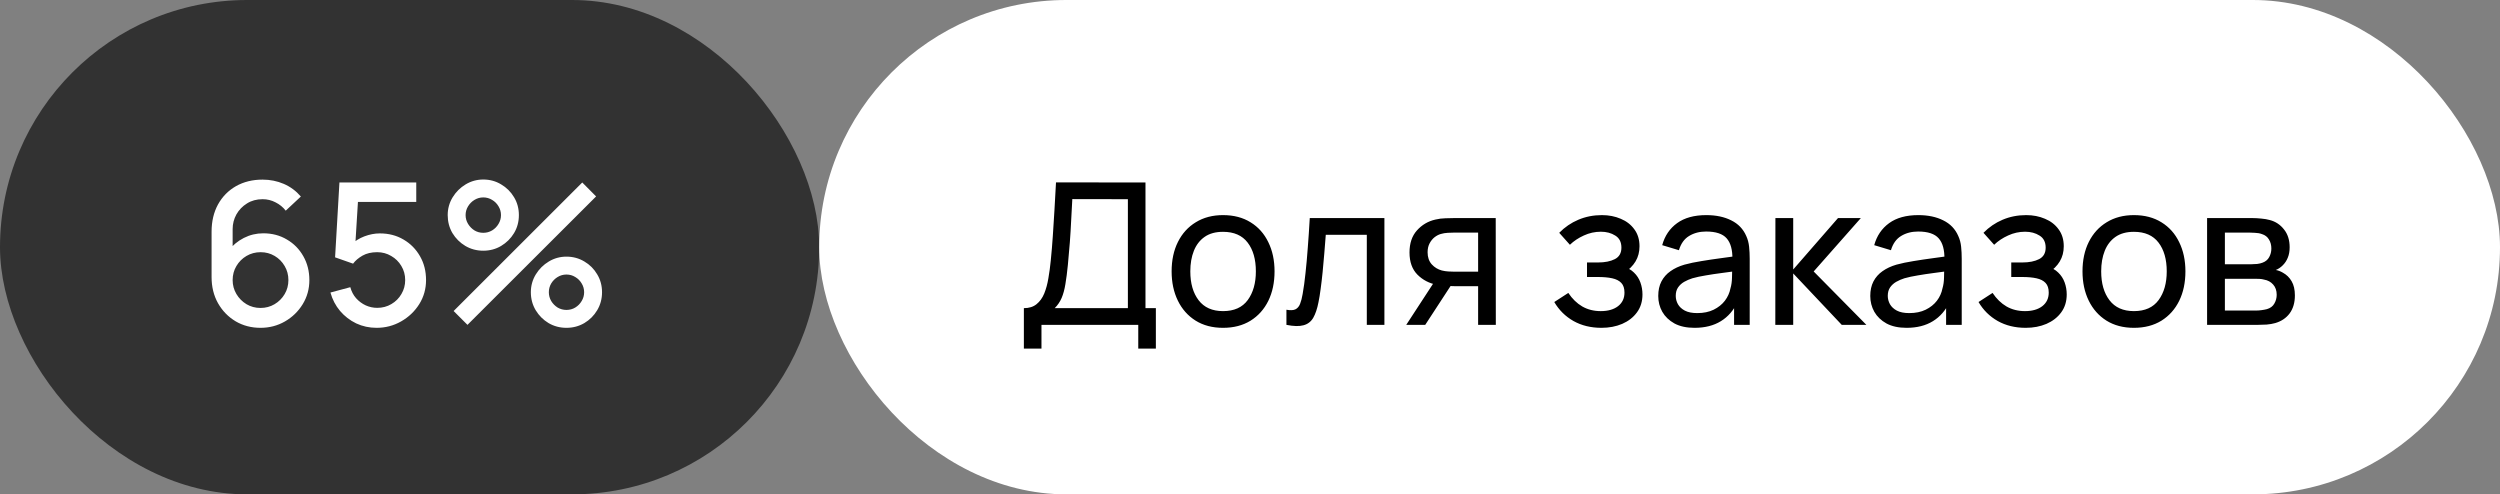
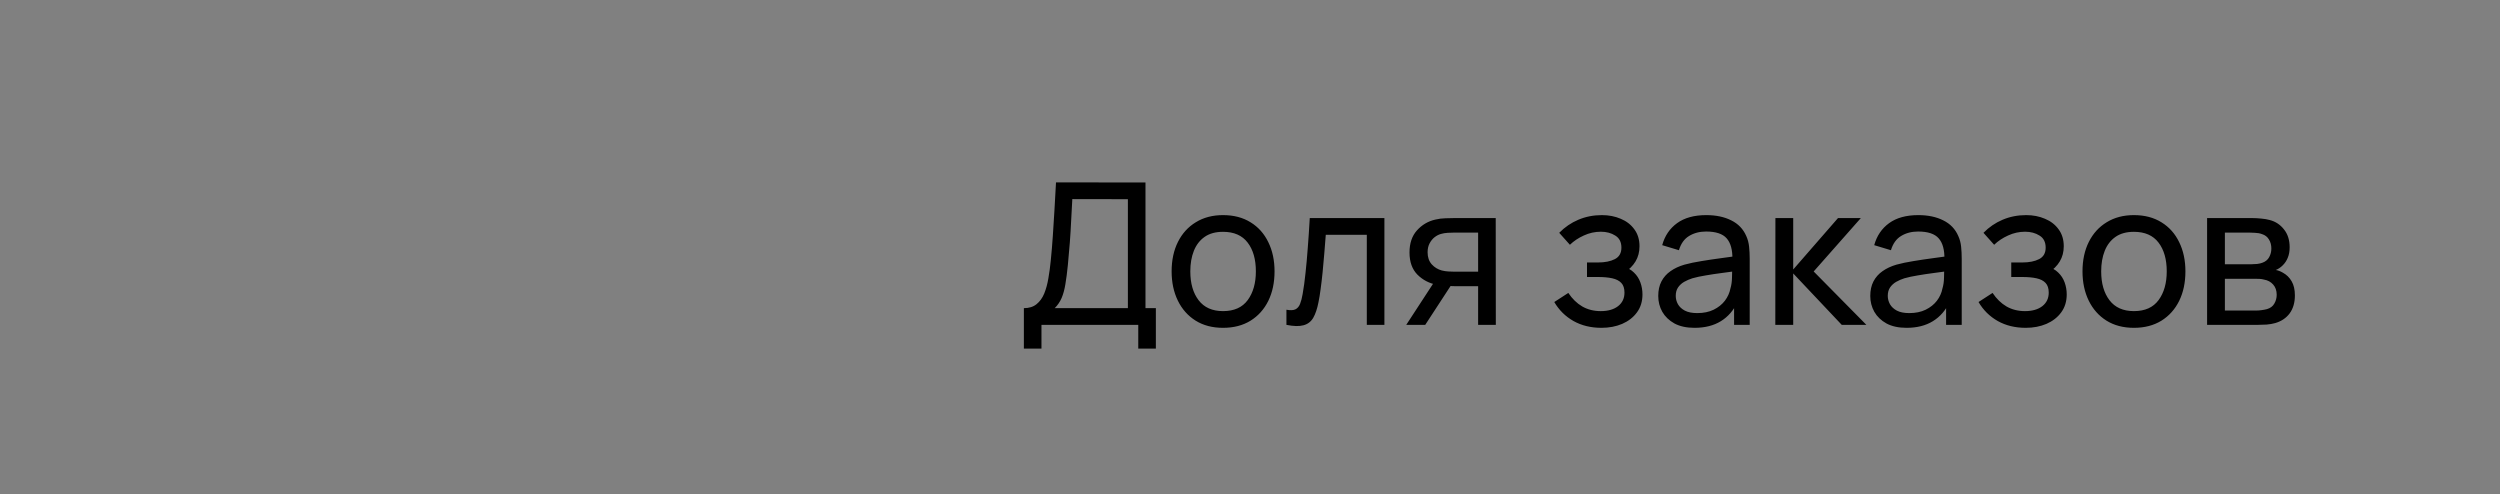
<svg xmlns="http://www.w3.org/2000/svg" width="177" height="35" viewBox="0 0 177 35" fill="none">
  <rect x="0" y="0" width="177" height="35" fill="#808080" stroke="none" />
-   <rect width="58" height="35" rx="17.5" fill="#323232" />
-   <path d="M18.445 23.21C17.792 23.21 17.204 23.056 16.681 22.748C16.158 22.435 15.743 22.008 15.435 21.467C15.132 20.926 14.98 20.31 14.98 19.619V16.406C14.98 15.673 15.132 15.029 15.435 14.474C15.743 13.919 16.168 13.487 16.709 13.179C17.255 12.871 17.883 12.717 18.592 12.717C19.124 12.717 19.623 12.817 20.09 13.018C20.557 13.219 20.96 13.517 21.301 13.914L20.23 14.915C20.039 14.668 19.798 14.472 19.509 14.327C19.224 14.178 18.919 14.103 18.592 14.103C18.172 14.103 17.803 14.203 17.486 14.404C17.169 14.6 16.919 14.859 16.737 15.181C16.56 15.503 16.471 15.848 16.471 16.217V18.065L16.184 17.743C16.473 17.365 16.833 17.066 17.262 16.847C17.691 16.628 18.151 16.518 18.641 16.518C19.266 16.518 19.824 16.665 20.314 16.959C20.809 17.248 21.196 17.643 21.476 18.142C21.761 18.641 21.903 19.204 21.903 19.829C21.903 20.459 21.744 21.031 21.427 21.544C21.114 22.053 20.694 22.459 20.167 22.762C19.644 23.061 19.07 23.21 18.445 23.21ZM18.445 21.803C18.809 21.803 19.14 21.714 19.439 21.537C19.738 21.36 19.976 21.122 20.153 20.823C20.33 20.524 20.419 20.193 20.419 19.829C20.419 19.465 20.33 19.134 20.153 18.835C19.98 18.536 19.745 18.298 19.446 18.121C19.147 17.944 18.816 17.855 18.452 17.855C18.088 17.855 17.754 17.944 17.451 18.121C17.152 18.298 16.914 18.536 16.737 18.835C16.56 19.134 16.471 19.465 16.471 19.829C16.471 20.188 16.56 20.517 16.737 20.816C16.914 21.115 17.152 21.355 17.451 21.537C17.75 21.714 18.081 21.803 18.445 21.803ZM26.664 23.21C26.146 23.21 25.663 23.105 25.215 22.895C24.772 22.68 24.392 22.386 24.074 22.013C23.757 21.635 23.531 21.201 23.395 20.711L24.802 20.333C24.882 20.632 25.017 20.891 25.208 21.11C25.404 21.329 25.633 21.5 25.894 21.621C26.156 21.738 26.426 21.796 26.706 21.796C27.075 21.796 27.409 21.707 27.707 21.53C28.011 21.353 28.249 21.115 28.421 20.816C28.599 20.517 28.687 20.188 28.687 19.829C28.687 19.46 28.596 19.127 28.414 18.828C28.237 18.529 27.997 18.294 27.693 18.121C27.395 17.944 27.066 17.855 26.706 17.855C26.296 17.855 25.948 17.937 25.663 18.1C25.379 18.263 25.157 18.452 24.998 18.667L23.724 18.219L24.032 12.92H29.471V14.299H24.781L25.376 13.746L25.131 17.715L24.844 17.344C25.11 17.078 25.428 16.875 25.796 16.735C26.165 16.595 26.531 16.525 26.895 16.525C27.521 16.525 28.078 16.67 28.568 16.959C29.063 17.248 29.453 17.643 29.737 18.142C30.022 18.637 30.164 19.199 30.164 19.829C30.164 20.454 30.003 21.024 29.681 21.537C29.359 22.046 28.932 22.452 28.4 22.755C27.868 23.058 27.29 23.21 26.664 23.21ZM33.097 23L32.117 22.02L41.224 12.92L42.204 13.907L33.097 23ZM40.104 23.21C39.642 23.21 39.22 23.098 38.837 22.874C38.459 22.645 38.156 22.342 37.927 21.964C37.699 21.581 37.584 21.157 37.584 20.69C37.584 20.233 37.701 19.813 37.934 19.43C38.168 19.047 38.476 18.742 38.858 18.513C39.241 18.284 39.656 18.17 40.104 18.17C40.566 18.17 40.989 18.284 41.371 18.513C41.754 18.737 42.057 19.04 42.281 19.423C42.51 19.801 42.624 20.223 42.624 20.69C42.624 21.157 42.51 21.581 42.281 21.964C42.057 22.342 41.754 22.645 41.371 22.874C40.989 23.098 40.566 23.21 40.104 23.21ZM40.104 21.943C40.333 21.943 40.541 21.887 40.727 21.775C40.919 21.658 41.07 21.504 41.182 21.313C41.299 21.122 41.357 20.914 41.357 20.69C41.357 20.466 41.299 20.258 41.182 20.067C41.07 19.876 40.919 19.724 40.727 19.612C40.541 19.495 40.333 19.437 40.104 19.437C39.88 19.437 39.673 19.495 39.481 19.612C39.295 19.724 39.143 19.876 39.026 20.067C38.914 20.258 38.858 20.466 38.858 20.69C38.858 20.914 38.914 21.122 39.026 21.313C39.143 21.504 39.295 21.658 39.481 21.775C39.673 21.887 39.88 21.943 40.104 21.943ZM34.217 17.75C33.755 17.75 33.333 17.638 32.95 17.414C32.568 17.185 32.262 16.882 32.033 16.504C31.809 16.121 31.697 15.697 31.697 15.23C31.697 14.773 31.814 14.353 32.047 13.97C32.281 13.587 32.589 13.282 32.971 13.053C33.354 12.824 33.769 12.71 34.217 12.71C34.679 12.71 35.099 12.824 35.477 13.053C35.86 13.277 36.166 13.58 36.394 13.963C36.623 14.341 36.737 14.763 36.737 15.23C36.737 15.697 36.623 16.121 36.394 16.504C36.166 16.882 35.86 17.185 35.477 17.414C35.099 17.638 34.679 17.75 34.217 17.75ZM34.217 16.483C34.441 16.483 34.649 16.427 34.84 16.315C35.032 16.198 35.183 16.044 35.295 15.853C35.412 15.662 35.47 15.454 35.47 15.23C35.47 15.006 35.412 14.798 35.295 14.607C35.183 14.416 35.032 14.264 34.84 14.152C34.649 14.035 34.441 13.977 34.217 13.977C33.993 13.977 33.786 14.035 33.594 14.152C33.408 14.264 33.256 14.416 33.139 14.607C33.023 14.798 32.964 15.006 32.964 15.23C32.964 15.454 33.023 15.662 33.139 15.853C33.256 16.044 33.408 16.198 33.594 16.315C33.781 16.427 33.989 16.483 34.217 16.483Z" fill="white" />
-   <rect x="58" width="119" height="35" rx="17.5" fill="white" />
  <path d="M72.49 24.68V21.817C72.859 21.817 73.157 21.724 73.386 21.537C73.619 21.35 73.801 21.098 73.932 20.781C74.063 20.459 74.161 20.097 74.226 19.696C74.296 19.295 74.352 18.879 74.394 18.45C74.455 17.843 74.504 17.255 74.541 16.686C74.583 16.117 74.62 15.526 74.653 14.915C74.686 14.304 74.723 13.636 74.765 12.913L81.1 12.92V21.817H81.835V24.68H80.589V23H73.736V24.68H72.49ZM74.674 21.817H79.854V14.103L75.92 14.096C75.892 14.637 75.864 15.158 75.836 15.657C75.813 16.152 75.782 16.651 75.745 17.155C75.708 17.659 75.661 18.193 75.605 18.758C75.554 19.281 75.495 19.733 75.43 20.116C75.369 20.494 75.281 20.821 75.164 21.096C75.047 21.367 74.884 21.607 74.674 21.817ZM86.591 23.21C85.839 23.21 85.191 23.04 84.645 22.699C84.103 22.358 83.686 21.887 83.392 21.285C83.098 20.683 82.951 19.992 82.951 19.213C82.951 18.42 83.1 17.724 83.399 17.127C83.697 16.53 84.12 16.065 84.666 15.734C85.212 15.398 85.853 15.23 86.591 15.23C87.347 15.23 87.998 15.4 88.544 15.741C89.09 16.077 89.507 16.546 89.797 17.148C90.091 17.745 90.238 18.434 90.238 19.213C90.238 20.002 90.091 20.697 89.797 21.299C89.503 21.896 89.083 22.365 88.537 22.706C87.991 23.042 87.342 23.21 86.591 23.21ZM86.591 22.027C87.375 22.027 87.958 21.766 88.341 21.243C88.723 20.72 88.915 20.044 88.915 19.213C88.915 18.359 88.721 17.68 88.334 17.176C87.946 16.667 87.365 16.413 86.591 16.413C86.063 16.413 85.629 16.532 85.289 16.77C84.948 17.008 84.694 17.337 84.526 17.757C84.358 18.177 84.274 18.662 84.274 19.213C84.274 20.062 84.47 20.744 84.862 21.257C85.254 21.77 85.83 22.027 86.591 22.027ZM91.079 23V21.929C91.359 21.98 91.571 21.971 91.716 21.901C91.865 21.826 91.975 21.698 92.045 21.516C92.12 21.329 92.18 21.096 92.227 20.816C92.306 20.373 92.374 19.878 92.43 19.332C92.49 18.786 92.544 18.189 92.591 17.54C92.642 16.887 92.689 16.187 92.731 15.44H98.016V23H96.77V16.623H93.865C93.837 17.052 93.802 17.493 93.76 17.946C93.722 18.399 93.683 18.84 93.641 19.269C93.599 19.694 93.552 20.09 93.501 20.459C93.454 20.823 93.403 21.138 93.347 21.404C93.258 21.861 93.135 22.228 92.976 22.503C92.817 22.774 92.588 22.949 92.29 23.028C91.991 23.112 91.588 23.103 91.079 23ZM104.651 23V20.263H103.02C102.829 20.263 102.616 20.256 102.383 20.242C102.154 20.223 101.94 20.198 101.739 20.165C101.193 20.062 100.731 19.822 100.353 19.444C99.98 19.066 99.793 18.543 99.793 17.876C99.793 17.227 99.968 16.707 100.318 16.315C100.673 15.918 101.109 15.662 101.627 15.545C101.86 15.489 102.096 15.459 102.334 15.454C102.577 15.445 102.782 15.44 102.95 15.44H105.897L105.904 23H104.651ZM99.562 23L101.571 19.92H102.915L100.906 23H99.562ZM102.929 19.234H104.651V16.469H102.929C102.822 16.469 102.679 16.474 102.502 16.483C102.329 16.492 102.164 16.52 102.005 16.567C101.856 16.609 101.709 16.686 101.564 16.798C101.424 16.91 101.307 17.055 101.214 17.232C101.121 17.409 101.074 17.619 101.074 17.862C101.074 18.212 101.172 18.497 101.368 18.716C101.564 18.931 101.802 19.075 102.082 19.15C102.236 19.187 102.388 19.211 102.537 19.22C102.691 19.229 102.822 19.234 102.929 19.234ZM113.382 23.21C112.636 23.21 111.975 23.049 111.401 22.727C110.827 22.4 110.375 21.952 110.043 21.383L111.037 20.739C111.313 21.154 111.642 21.474 112.024 21.698C112.407 21.917 112.843 22.027 113.333 22.027C113.847 22.027 114.255 21.91 114.558 21.677C114.862 21.439 115.013 21.119 115.013 20.718C115.013 20.419 114.939 20.191 114.789 20.032C114.64 19.873 114.425 19.764 114.145 19.703C113.865 19.642 113.532 19.612 113.144 19.612H112.36V18.583H113.137C113.627 18.583 114.026 18.504 114.334 18.345C114.642 18.186 114.796 17.916 114.796 17.533C114.796 17.141 114.652 16.856 114.362 16.679C114.078 16.497 113.737 16.406 113.34 16.406C112.92 16.406 112.519 16.495 112.136 16.672C111.754 16.845 111.425 17.064 111.149 17.33L110.393 16.483C110.785 16.082 111.236 15.774 111.744 15.559C112.258 15.34 112.815 15.23 113.417 15.23C113.903 15.23 114.346 15.316 114.747 15.489C115.153 15.657 115.475 15.907 115.713 16.238C115.956 16.565 116.077 16.964 116.077 17.435C116.077 17.836 115.984 18.193 115.797 18.506C115.611 18.819 115.335 19.092 114.971 19.325L114.922 18.884C115.23 18.959 115.485 19.096 115.685 19.297C115.891 19.493 116.042 19.726 116.14 19.997C116.238 20.268 116.287 20.55 116.287 20.844C116.287 21.339 116.157 21.763 115.895 22.118C115.639 22.468 115.291 22.739 114.852 22.93C114.414 23.117 113.924 23.21 113.382 23.21ZM119.973 23.21C119.408 23.21 118.934 23.107 118.552 22.902C118.174 22.692 117.887 22.417 117.691 22.076C117.499 21.735 117.404 21.362 117.404 20.956C117.404 20.559 117.478 20.216 117.628 19.927C117.782 19.633 117.996 19.39 118.272 19.199C118.547 19.003 118.876 18.849 119.259 18.737C119.618 18.639 120.019 18.555 120.463 18.485C120.911 18.41 121.363 18.343 121.821 18.282C122.278 18.221 122.705 18.163 123.102 18.107L122.654 18.366C122.668 17.694 122.532 17.197 122.248 16.875C121.968 16.553 121.482 16.392 120.792 16.392C120.334 16.392 119.933 16.497 119.588 16.707C119.247 16.912 119.007 17.248 118.867 17.715L117.684 17.358C117.866 16.695 118.218 16.175 118.741 15.797C119.263 15.419 119.952 15.23 120.806 15.23C121.492 15.23 122.08 15.354 122.57 15.601C123.064 15.844 123.419 16.212 123.634 16.707C123.741 16.94 123.809 17.195 123.837 17.47C123.865 17.741 123.879 18.025 123.879 18.324V23H122.773V21.187L123.032 21.355C122.747 21.966 122.348 22.428 121.835 22.741C121.326 23.054 120.705 23.21 119.973 23.21ZM120.162 22.167C120.61 22.167 120.997 22.088 121.324 21.929C121.655 21.766 121.921 21.553 122.122 21.292C122.322 21.026 122.453 20.737 122.514 20.424C122.584 20.191 122.621 19.932 122.626 19.647C122.635 19.358 122.64 19.136 122.64 18.982L123.074 19.171C122.668 19.227 122.269 19.281 121.877 19.332C121.485 19.383 121.114 19.439 120.764 19.5C120.414 19.556 120.099 19.624 119.819 19.703C119.613 19.768 119.42 19.852 119.238 19.955C119.06 20.058 118.916 20.191 118.804 20.354C118.696 20.513 118.643 20.711 118.643 20.949C118.643 21.154 118.694 21.35 118.797 21.537C118.904 21.724 119.067 21.875 119.287 21.992C119.511 22.109 119.802 22.167 120.162 22.167ZM125.692 23L125.699 15.44H126.959V19.08L130.13 15.44H131.747L128.408 19.22L132.139 23H130.396L126.959 19.36V23H125.692ZM134.984 23.21C134.42 23.21 133.946 23.107 133.563 22.902C133.185 22.692 132.898 22.417 132.702 22.076C132.511 21.735 132.415 21.362 132.415 20.956C132.415 20.559 132.49 20.216 132.639 19.927C132.793 19.633 133.008 19.39 133.283 19.199C133.559 19.003 133.888 18.849 134.27 18.737C134.63 18.639 135.031 18.555 135.474 18.485C135.922 18.41 136.375 18.343 136.832 18.282C137.29 18.221 137.717 18.163 138.113 18.107L137.665 18.366C137.679 17.694 137.544 17.197 137.259 16.875C136.979 16.553 136.494 16.392 135.803 16.392C135.346 16.392 134.945 16.497 134.599 16.707C134.259 16.912 134.018 17.248 133.878 17.715L132.695 17.358C132.877 16.695 133.23 16.175 133.752 15.797C134.275 15.419 134.963 15.23 135.817 15.23C136.503 15.23 137.091 15.354 137.581 15.601C138.076 15.844 138.431 16.212 138.645 16.707C138.753 16.94 138.82 17.195 138.848 17.47C138.876 17.741 138.89 18.025 138.89 18.324V23H137.784V21.187L138.043 21.355C137.759 21.966 137.36 22.428 136.846 22.741C136.338 23.054 135.717 23.21 134.984 23.21ZM135.173 22.167C135.621 22.167 136.009 22.088 136.335 21.929C136.667 21.766 136.933 21.553 137.133 21.292C137.334 21.026 137.465 20.737 137.525 20.424C137.595 20.191 137.633 19.932 137.637 19.647C137.647 19.358 137.651 19.136 137.651 18.982L138.085 19.171C137.679 19.227 137.28 19.281 136.888 19.332C136.496 19.383 136.125 19.439 135.775 19.5C135.425 19.556 135.11 19.624 134.83 19.703C134.625 19.768 134.431 19.852 134.249 19.955C134.072 20.058 133.927 20.191 133.815 20.354C133.708 20.513 133.654 20.711 133.654 20.949C133.654 21.154 133.706 21.35 133.808 21.537C133.916 21.724 134.079 21.875 134.298 21.992C134.522 22.109 134.814 22.167 135.173 22.167ZM143.419 23.21C142.673 23.21 142.012 23.049 141.438 22.727C140.864 22.4 140.412 21.952 140.08 21.383L141.074 20.739C141.35 21.154 141.679 21.474 142.061 21.698C142.444 21.917 142.88 22.027 143.37 22.027C143.884 22.027 144.292 21.91 144.595 21.677C144.899 21.439 145.05 21.119 145.05 20.718C145.05 20.419 144.976 20.191 144.826 20.032C144.677 19.873 144.462 19.764 144.182 19.703C143.902 19.642 143.569 19.612 143.181 19.612H142.397V18.583H143.174C143.664 18.583 144.063 18.504 144.371 18.345C144.679 18.186 144.833 17.916 144.833 17.533C144.833 17.141 144.689 16.856 144.399 16.679C144.115 16.497 143.774 16.406 143.377 16.406C142.957 16.406 142.556 16.495 142.173 16.672C141.791 16.845 141.462 17.064 141.186 17.33L140.43 16.483C140.822 16.082 141.273 15.774 141.781 15.559C142.295 15.34 142.852 15.23 143.454 15.23C143.94 15.23 144.383 15.316 144.784 15.489C145.19 15.657 145.512 15.907 145.75 16.238C145.993 16.565 146.114 16.964 146.114 17.435C146.114 17.836 146.021 18.193 145.834 18.506C145.648 18.819 145.372 19.092 145.008 19.325L144.959 18.884C145.267 18.959 145.522 19.096 145.722 19.297C145.928 19.493 146.079 19.726 146.177 19.997C146.275 20.268 146.324 20.55 146.324 20.844C146.324 21.339 146.194 21.763 145.932 22.118C145.676 22.468 145.328 22.739 144.889 22.93C144.451 23.117 143.961 23.21 143.419 23.21ZM151.081 23.21C150.33 23.21 149.681 23.04 149.135 22.699C148.594 22.358 148.176 21.887 147.882 21.285C147.588 20.683 147.441 19.992 147.441 19.213C147.441 18.42 147.59 17.724 147.889 17.127C148.188 16.53 148.61 16.065 149.156 15.734C149.702 15.398 150.344 15.23 151.081 15.23C151.837 15.23 152.488 15.4 153.034 15.741C153.58 16.077 153.998 16.546 154.287 17.148C154.581 17.745 154.728 18.434 154.728 19.213C154.728 20.002 154.581 20.697 154.287 21.299C153.993 21.896 153.573 22.365 153.027 22.706C152.481 23.042 151.832 23.21 151.081 23.21ZM151.081 22.027C151.865 22.027 152.448 21.766 152.831 21.243C153.214 20.72 153.405 20.044 153.405 19.213C153.405 18.359 153.211 17.68 152.824 17.176C152.437 16.667 151.856 16.413 151.081 16.413C150.554 16.413 150.12 16.532 149.779 16.77C149.438 17.008 149.184 17.337 149.016 17.757C148.848 18.177 148.764 18.662 148.764 19.213C148.764 20.062 148.96 20.744 149.352 21.257C149.744 21.77 150.32 22.027 151.081 22.027ZM156.262 23V15.44H159.482C159.673 15.44 159.879 15.452 160.098 15.475C160.322 15.494 160.525 15.529 160.707 15.58C161.113 15.687 161.447 15.909 161.708 16.245C161.974 16.576 162.107 16.996 162.107 17.505C162.107 17.79 162.063 18.037 161.974 18.247C161.89 18.457 161.769 18.639 161.61 18.793C161.54 18.863 161.463 18.926 161.379 18.982C161.295 19.038 161.211 19.082 161.127 19.115C161.29 19.143 161.456 19.206 161.624 19.304C161.89 19.449 162.098 19.652 162.247 19.913C162.401 20.174 162.478 20.508 162.478 20.914C162.478 21.427 162.354 21.852 162.107 22.188C161.86 22.519 161.519 22.748 161.085 22.874C160.903 22.925 160.702 22.96 160.483 22.979C160.264 22.993 160.051 23 159.846 23H156.262ZM157.522 21.985H159.776C159.874 21.985 159.991 21.976 160.126 21.957C160.266 21.938 160.39 21.915 160.497 21.887C160.74 21.817 160.915 21.686 161.022 21.495C161.134 21.304 161.19 21.096 161.19 20.872C161.19 20.573 161.106 20.331 160.938 20.144C160.775 19.957 160.558 19.841 160.287 19.794C160.189 19.766 160.082 19.75 159.965 19.745C159.853 19.74 159.753 19.738 159.664 19.738H157.522V21.985ZM157.522 18.709H159.398C159.529 18.709 159.666 18.702 159.811 18.688C159.956 18.669 160.082 18.639 160.189 18.597C160.404 18.518 160.56 18.387 160.658 18.205C160.761 18.018 160.812 17.815 160.812 17.596C160.812 17.353 160.756 17.141 160.644 16.959C160.537 16.772 160.371 16.644 160.147 16.574C159.998 16.518 159.83 16.488 159.643 16.483C159.461 16.474 159.344 16.469 159.293 16.469H157.522V18.709Z" fill="black" />
</svg>